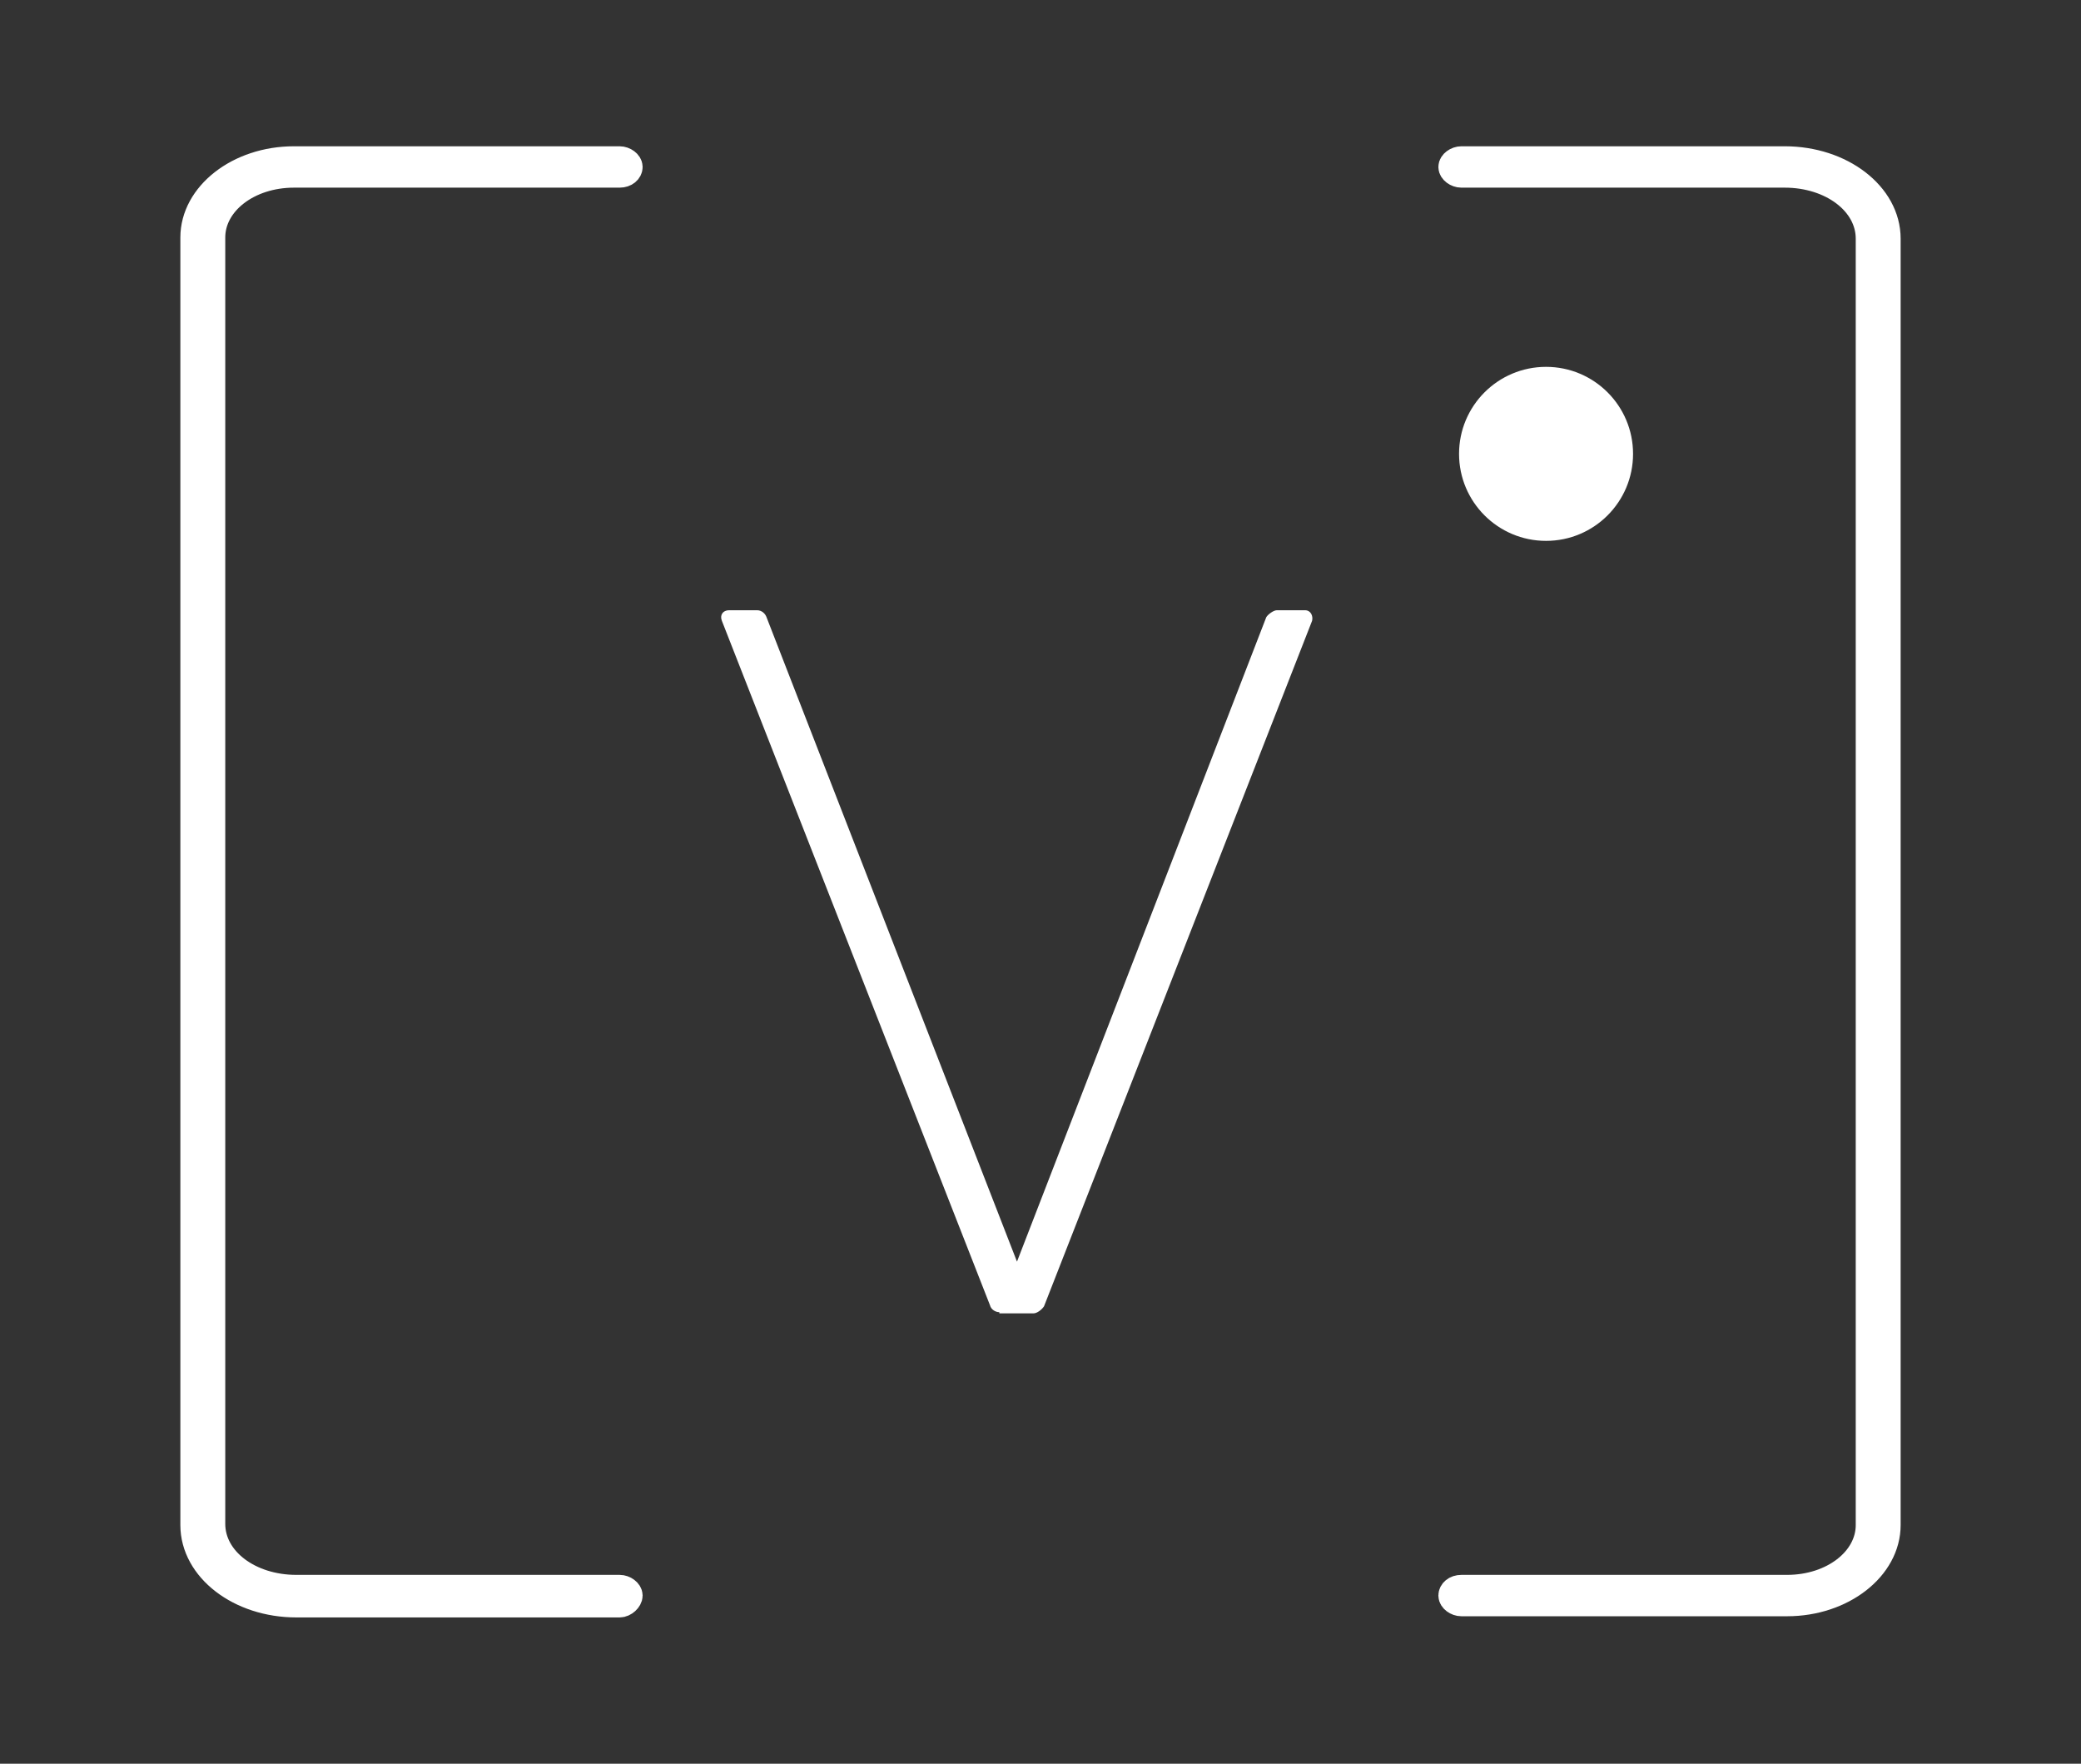
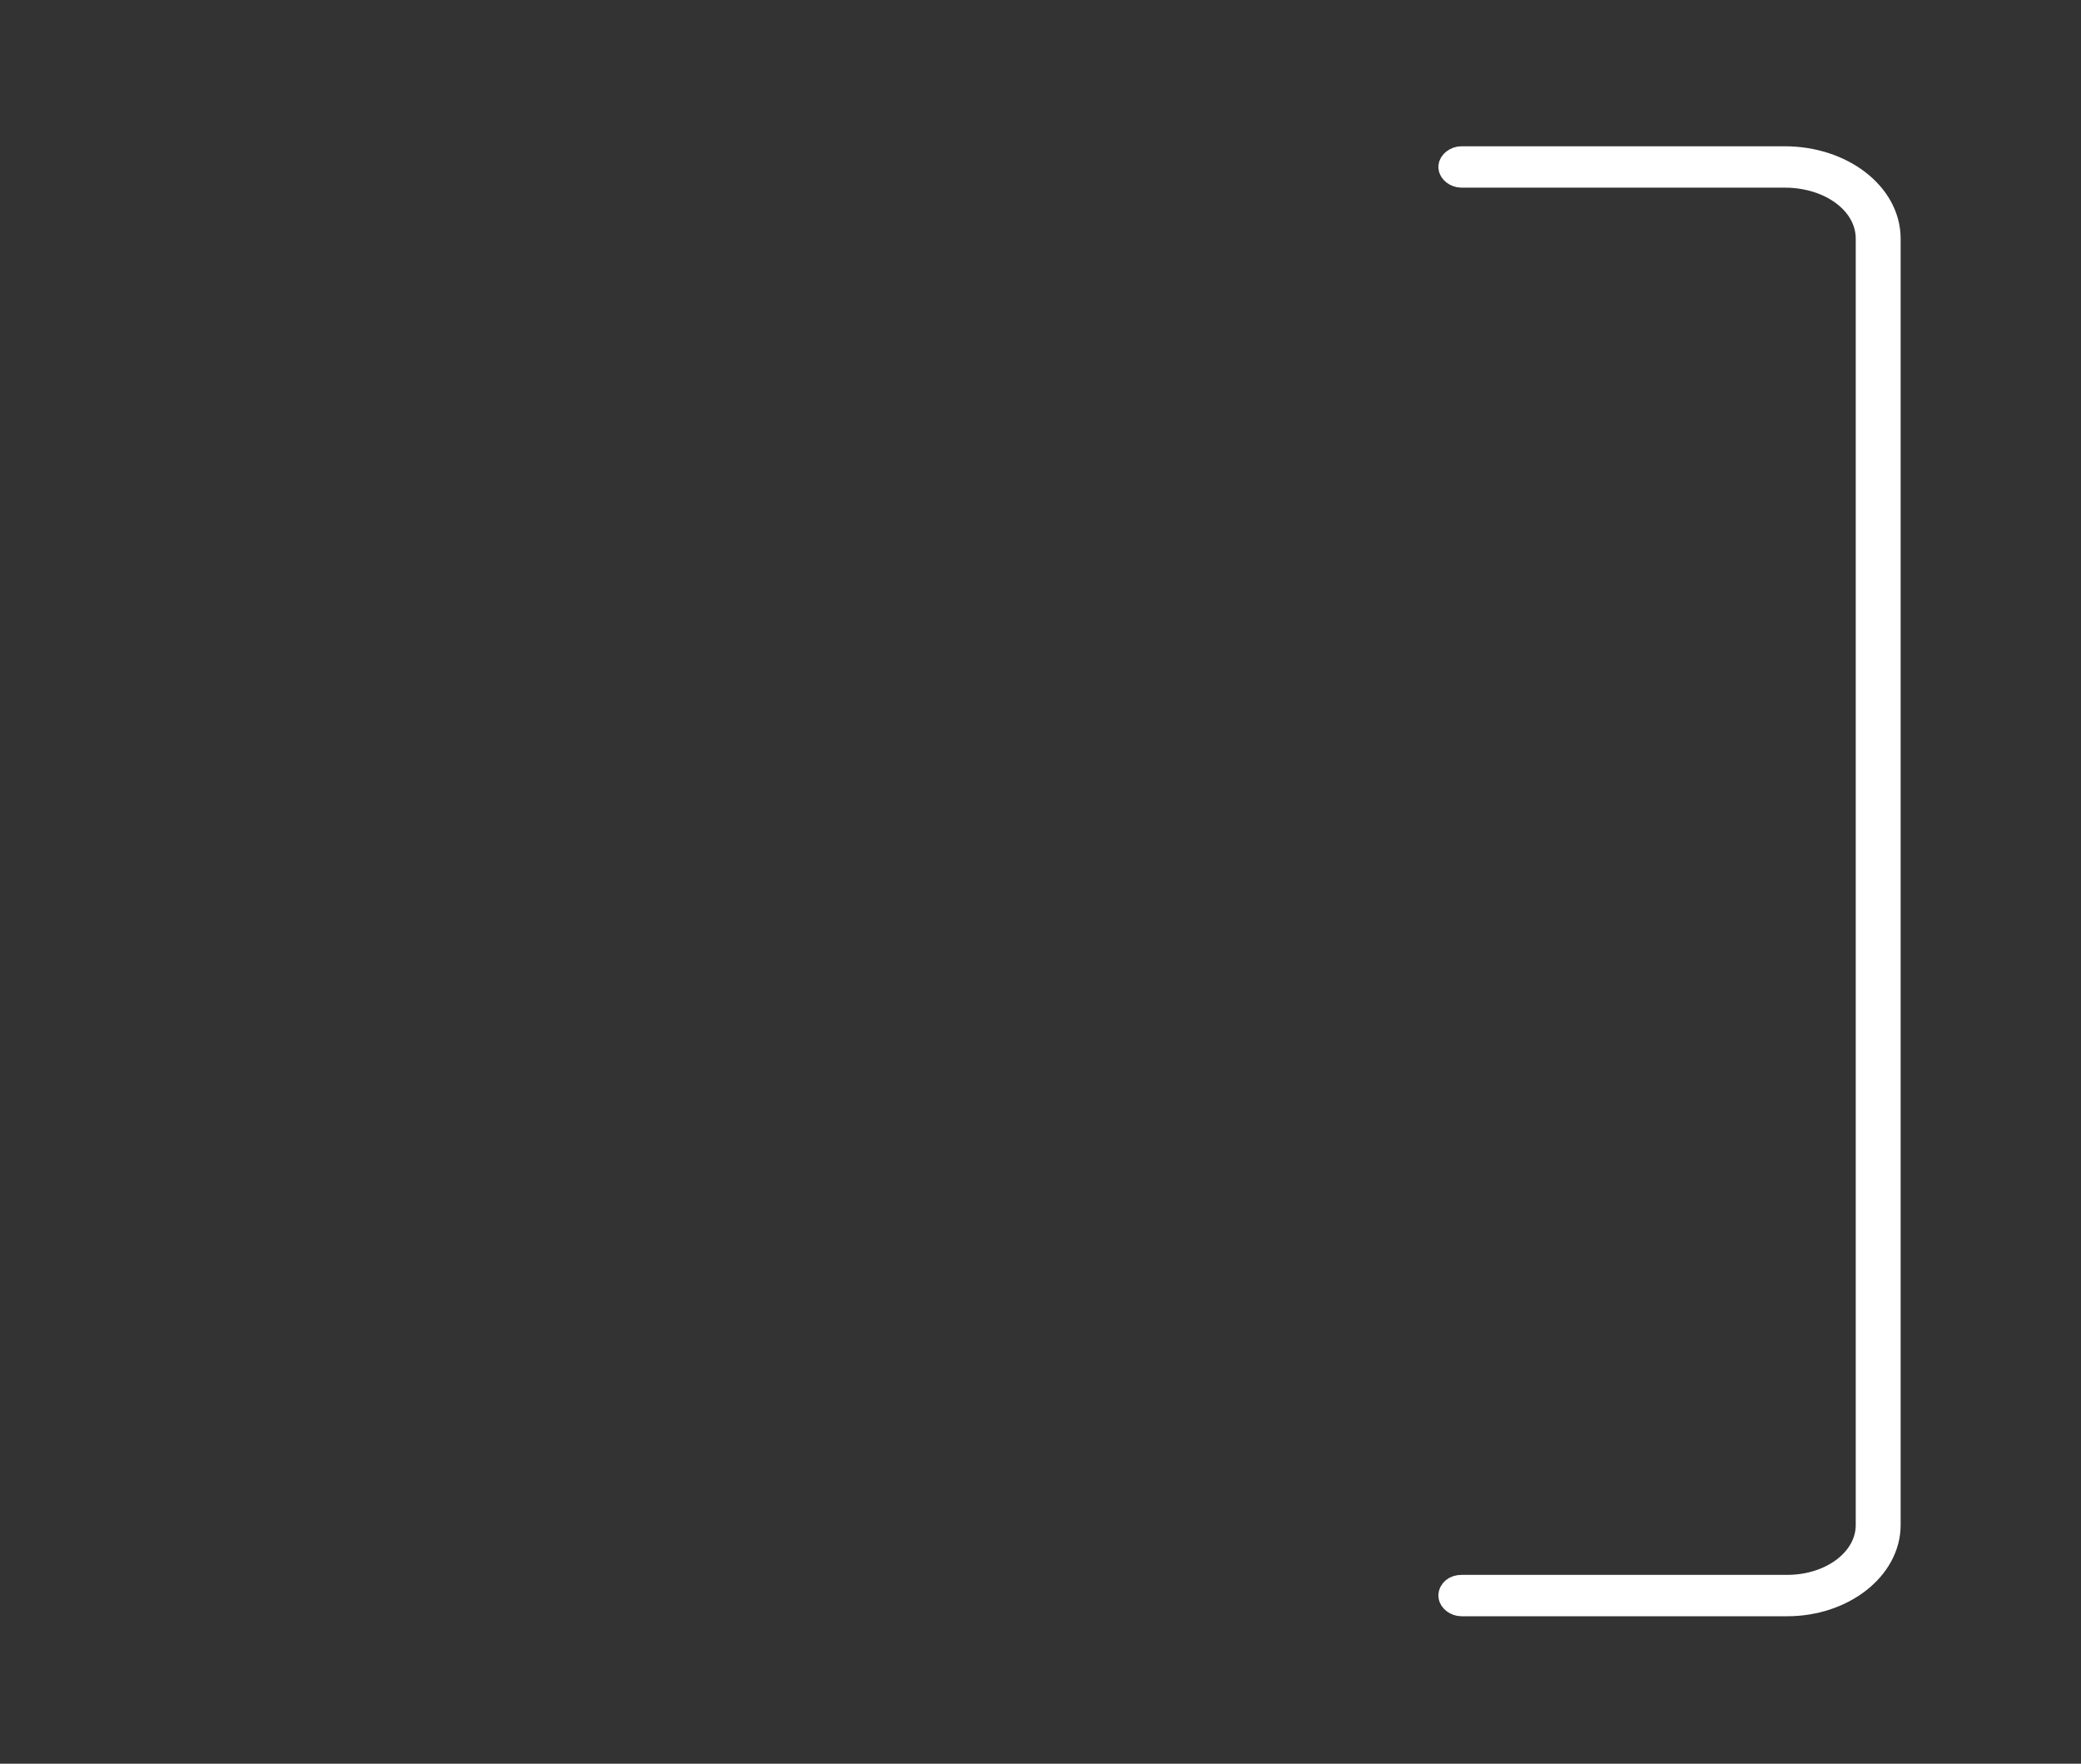
<svg xmlns="http://www.w3.org/2000/svg" version="1.1" id="Layer_1" x="0px" y="0px" viewBox="0 0 177 150" style="enable-background:new 0 0 177 150;" xml:space="preserve">
  <rect x="0" y="0" width="177" height="150" fill="#333333" stroke="none" />
  <style type="text/css">
	.st0{fill:#FFFFFF;}
	.st1{fill:#FFFFFF;stroke:#FFFFFF;stroke-width:2.319;stroke-miterlimit:10;}
</style>
  <g>
    <g>
-       <circle class="st0" cx="131.5" cy="38.6" r="7.4" />
-     </g>
+       </g>
    <g>
-       <path class="st1" d="M52.7,136.4H25.2c-4.8,0-8.7-3-8.7-6.7V20.2c0-3.6,3.8-6.6,8.5-6.6h27.7c0.4,0,0.8,0.3,0.8,0.6    s-0.3,0.6-0.8,0.6H25c-3.9,0-7,2.4-7,5.4v109.4c0,3.1,3.2,5.5,7.2,5.5h27.5c0.4,0,0.8,0.3,0.8,0.6S53.1,136.4,52.7,136.4z" />
-     </g>
+       </g>
    <g>
      <path class="st1" d="M124.3,13.6h27.5c4.8,0,8.7,3,8.7,6.7v109.4c0,3.6-3.8,6.6-8.5,6.6h-27.7c-0.4,0-0.8-0.3-0.8-0.6    s0.3-0.6,0.8-0.6H152c3.9,0,7-2.4,7-5.4V20.3c0-3.1-3.2-5.5-7.2-5.5h-27.5c-0.4,0-0.8-0.3-0.8-0.6S123.9,13.6,124.3,13.6z" />
    </g>
-     <path class="st0" d="M85,111.6c-0.3,0-0.7-0.2-0.8-0.6L61.4,52.8c-0.2-0.5,0.1-0.9,0.6-0.9h2.4c0.4,0,0.7,0.3,0.8,0.6l21.3,54.8   l21.2-54.8c0.1-0.2,0.6-0.6,0.9-0.6h2.4c0.5,0,0.7,0.5,0.6,0.9l-22.8,58.3c-0.2,0.3-0.6,0.6-0.9,0.6H85z" />
  </g>
</svg>